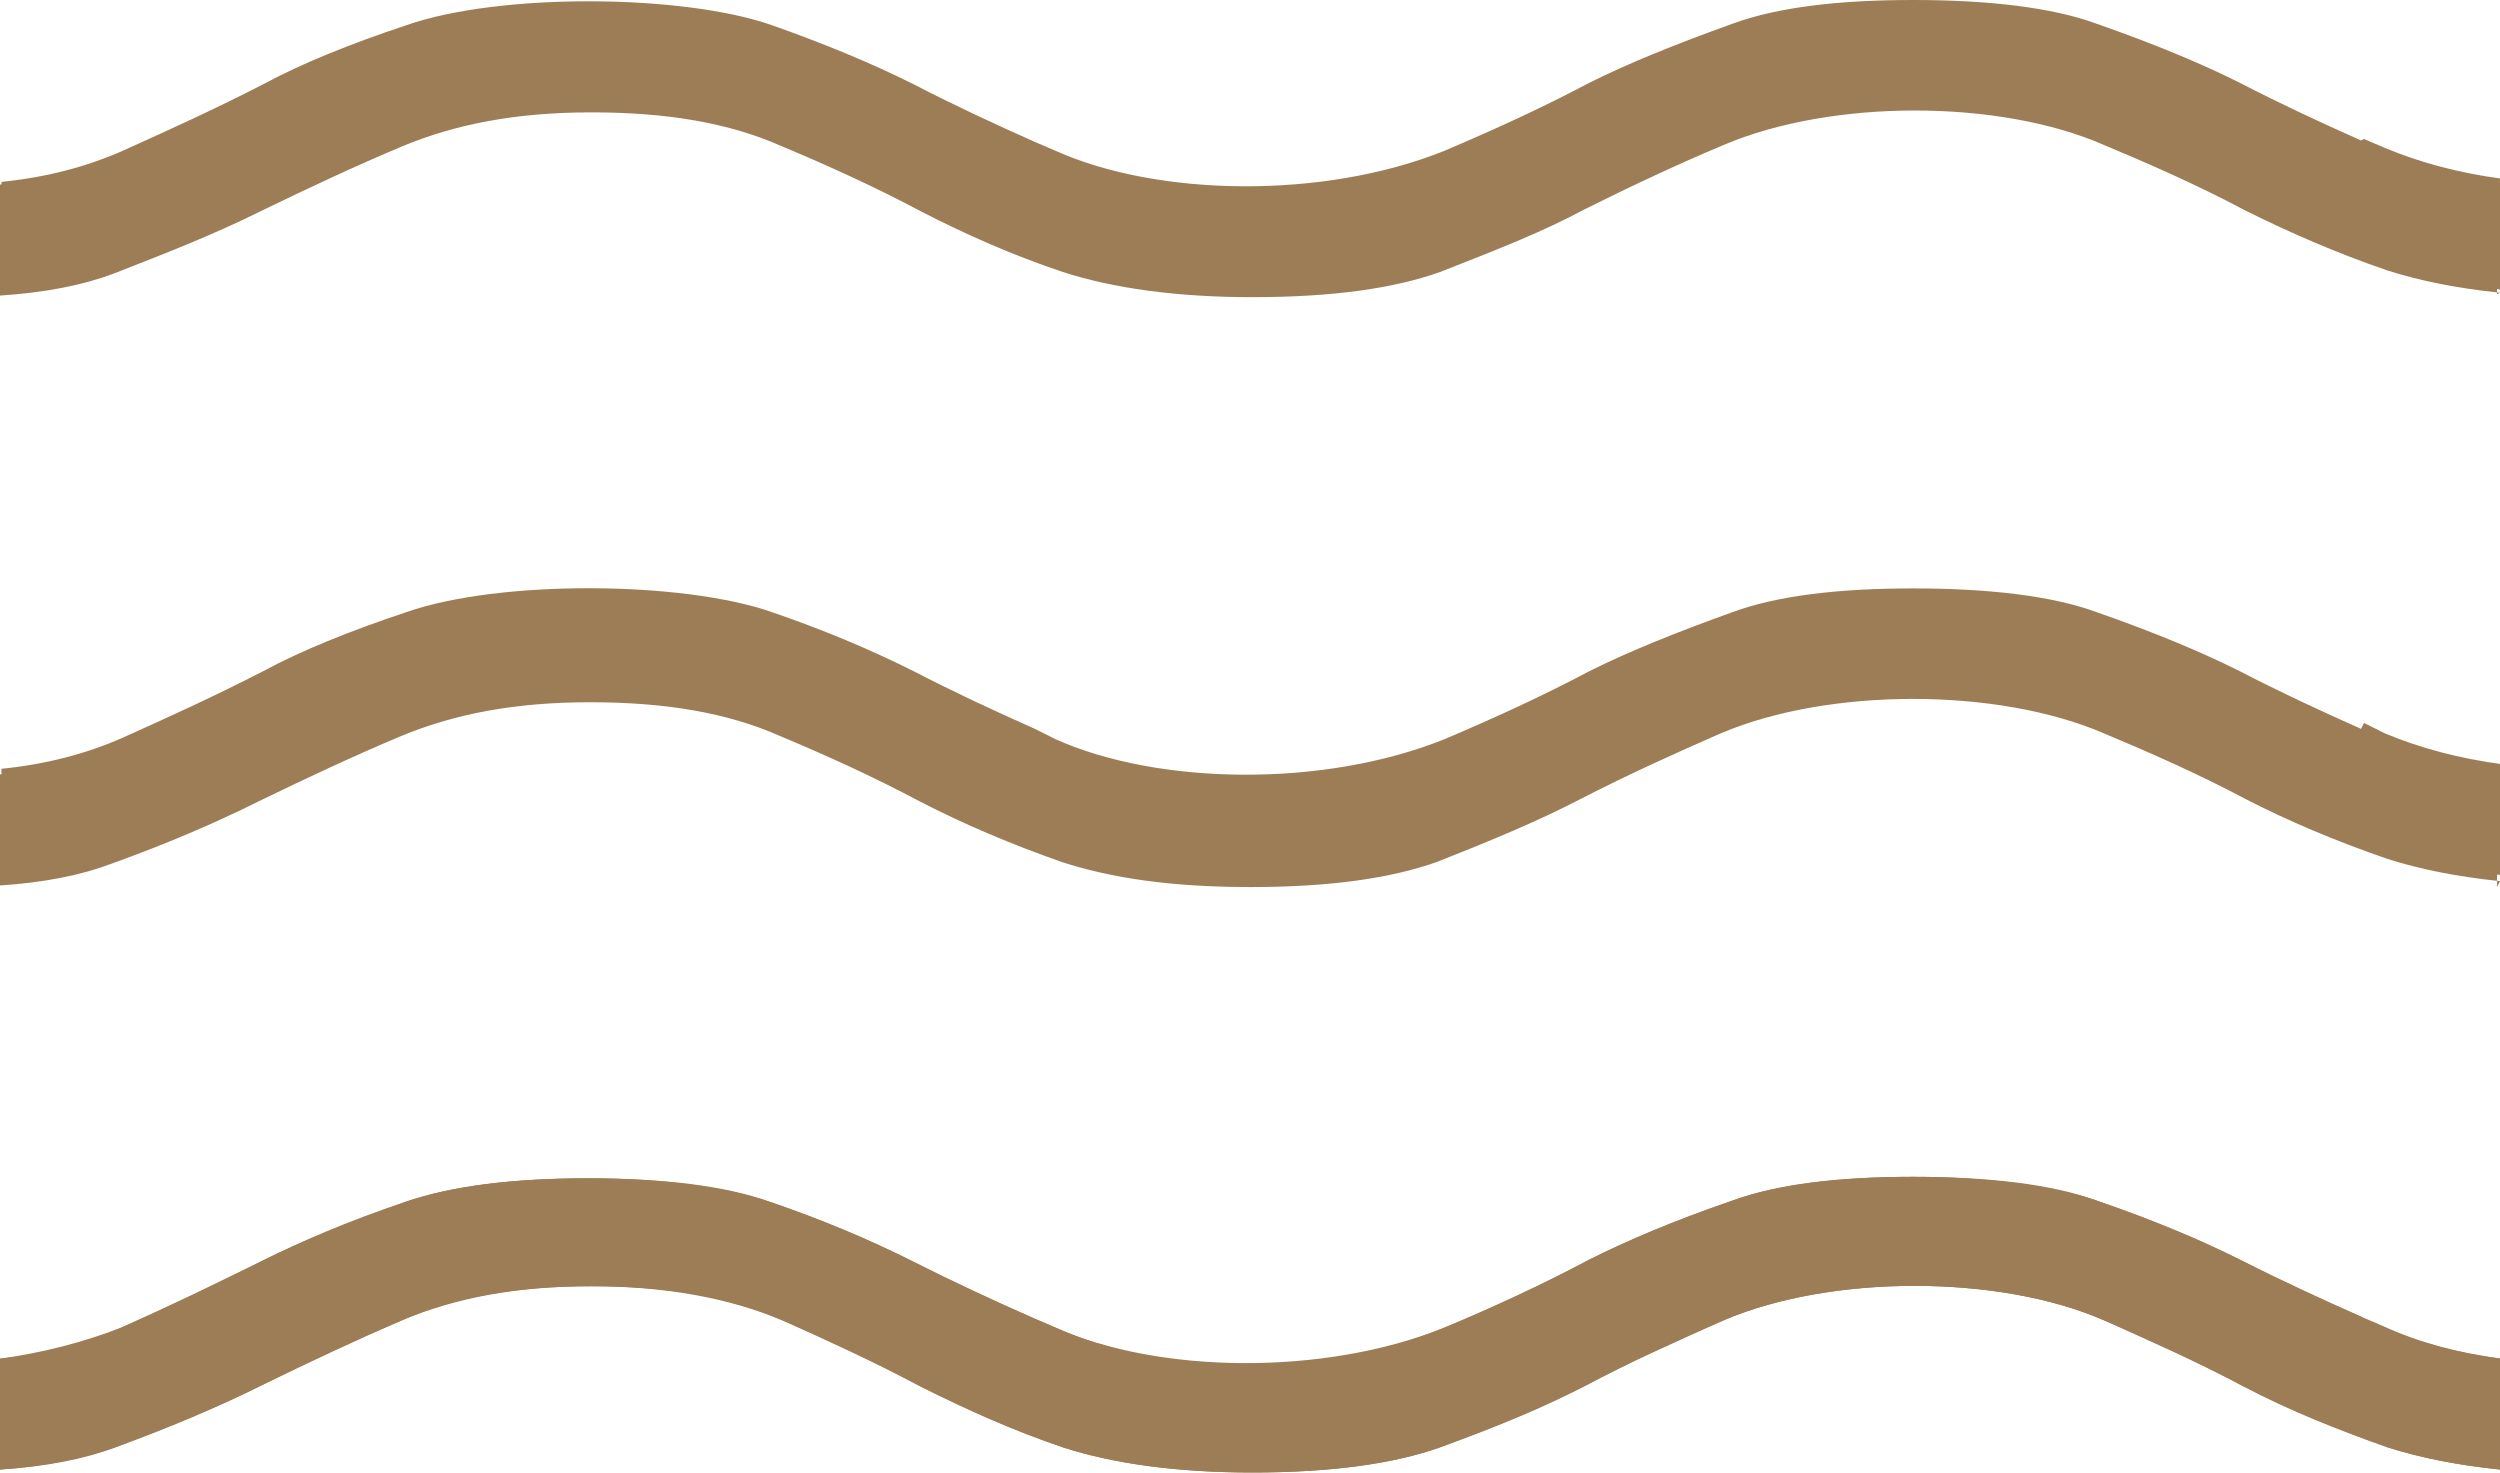
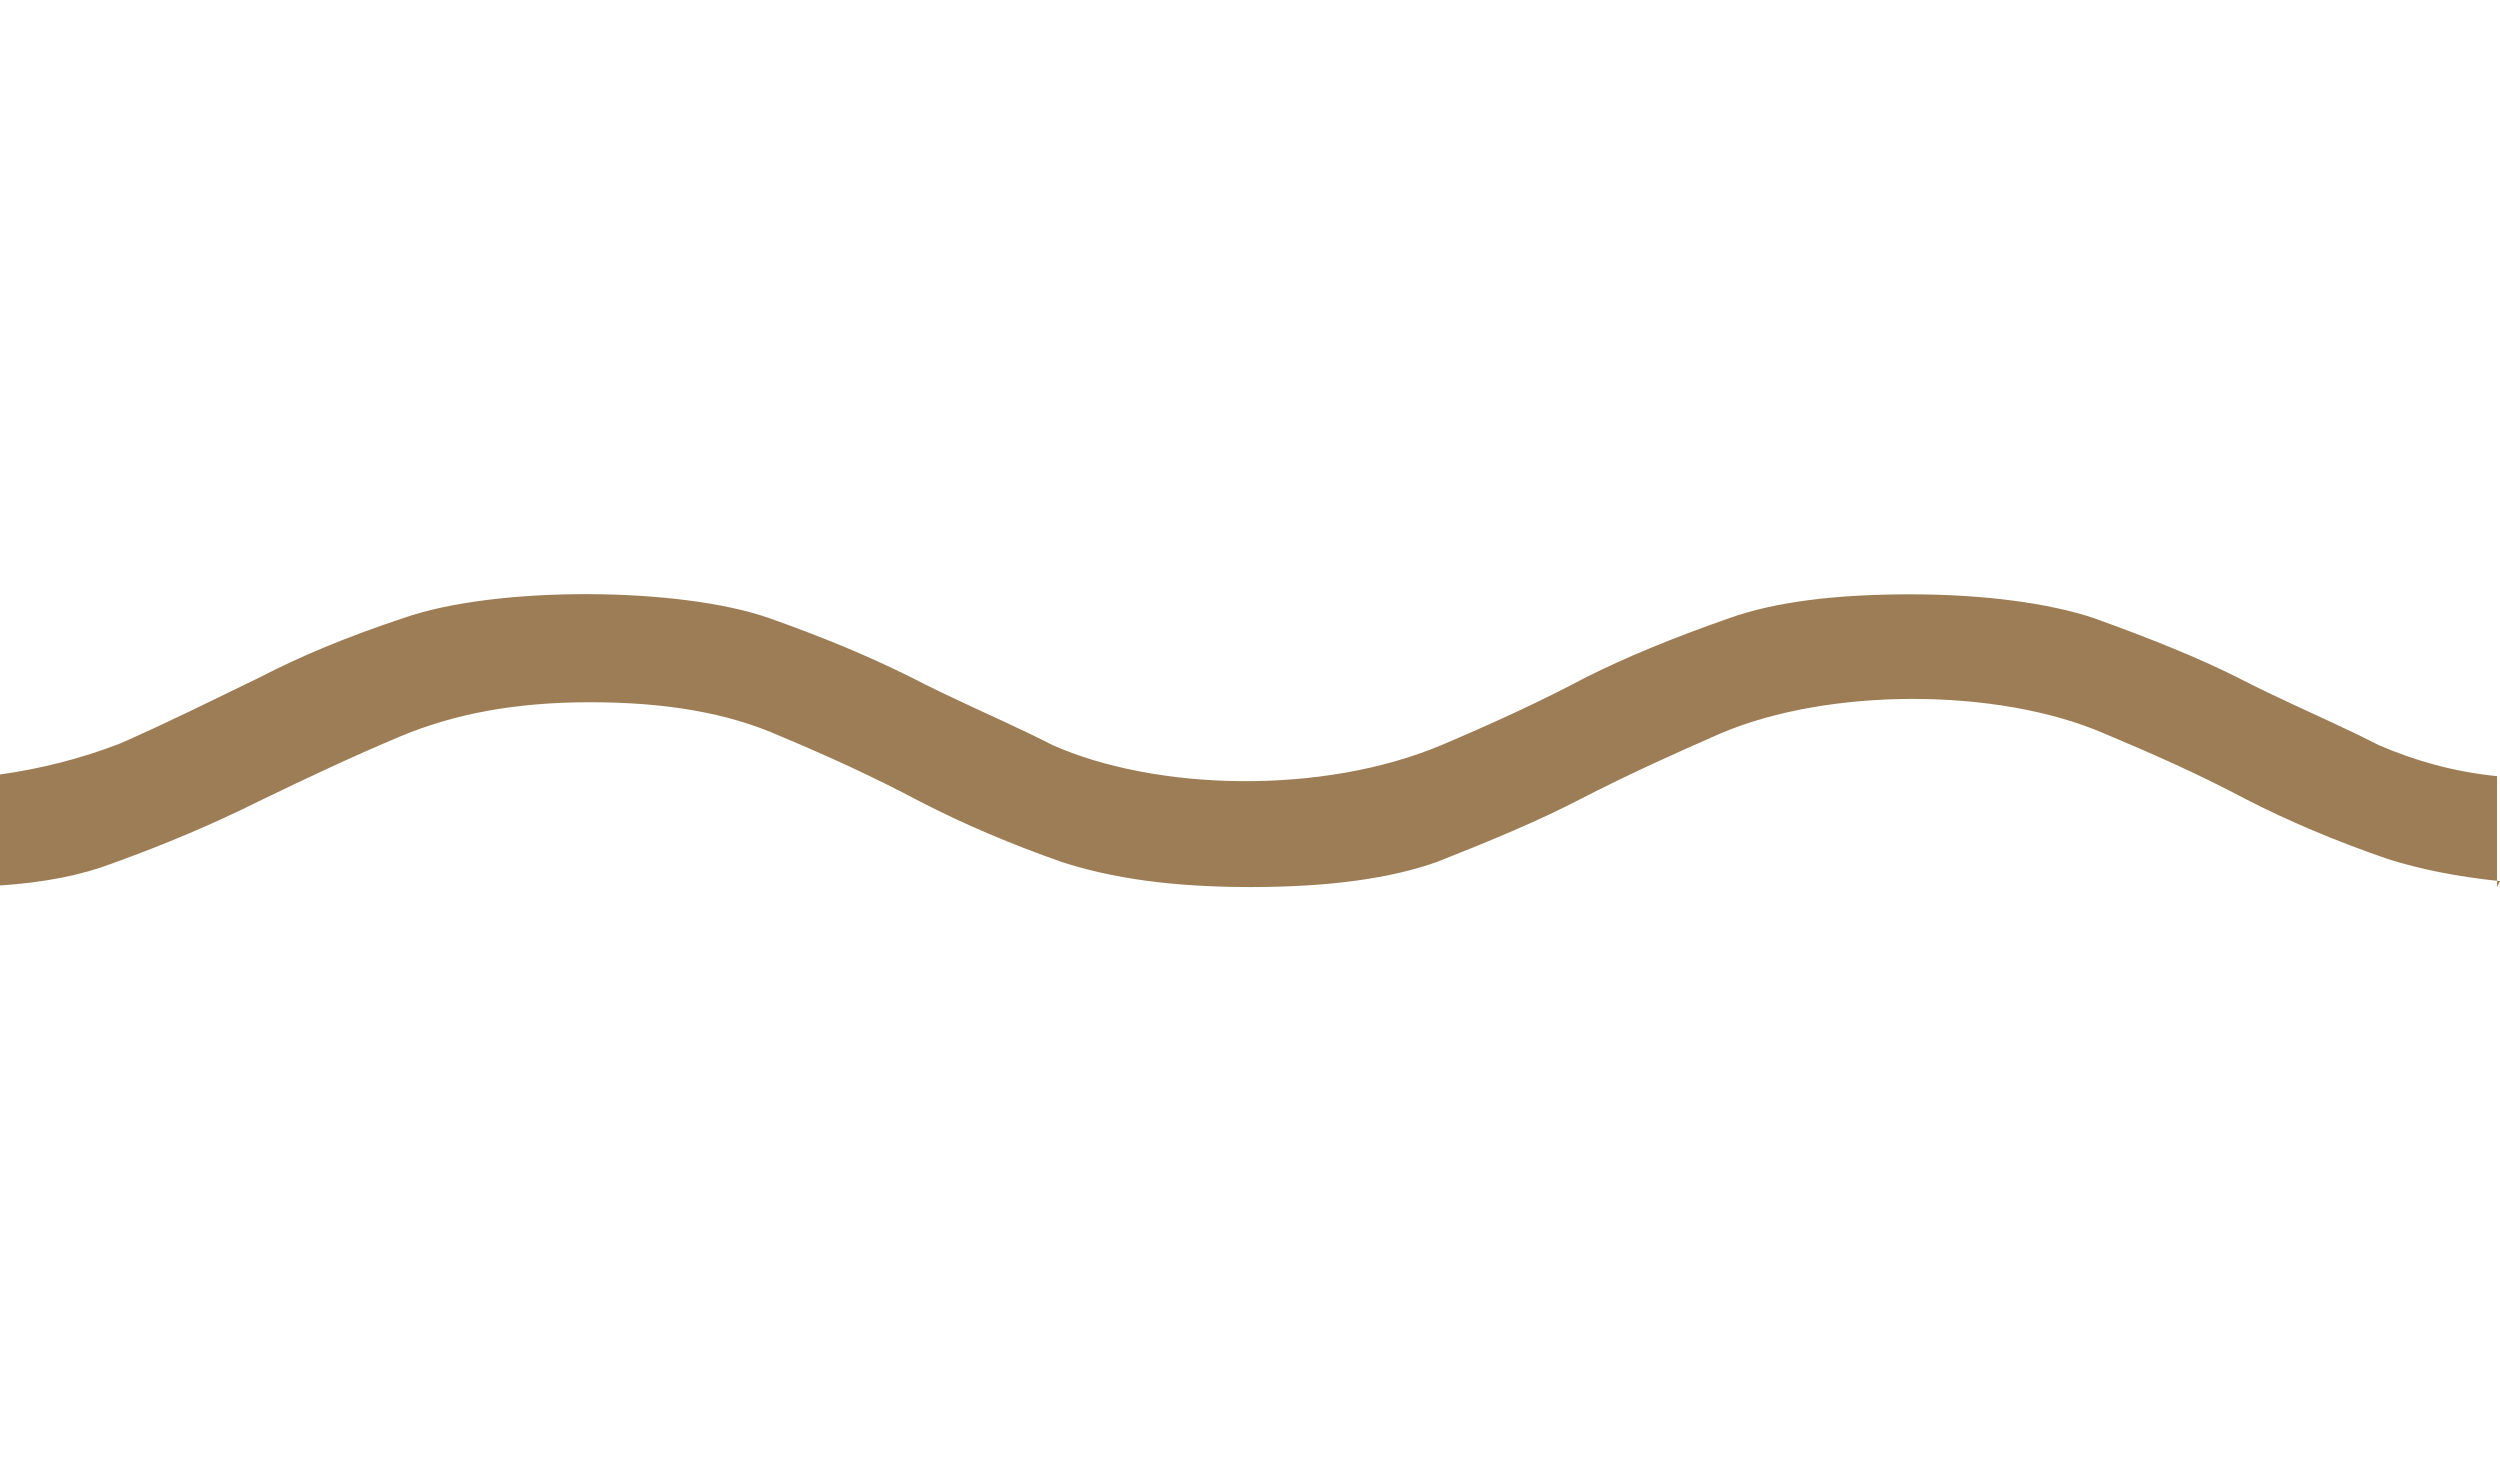
<svg xmlns="http://www.w3.org/2000/svg" id="Layer_1" version="1.1" viewBox="0 0 16.91 9.96">
  <defs>
    <style>
      .st0 {
        fill: #9d7d55;
      }
    </style>
  </defs>
-   <path class="st0" d="M15.97.95c-.27-.12-.55-.25-.82-.39-.26-.13-.57-.26-.97-.4-.3-.11-.73-.16-1.24-.16s-.92.05-1.22.16c-.39.14-.71.27-.97.4-.32.17-.65.32-.98.46-.82.33-1.94.31-2.63,0l-.14-.06c-.27-.12-.55-.25-.82-.39-.3-.15-.62-.28-.96-.4-.6-.21-1.84-.22-2.47,0-.39.13-.71.26-.97.4-.33.17-.64.31-.95.45-.25.11-.52.18-.82.21v.75c.31-.02.57-.07.78-.15.36-.13.68-.27.99-.42.33-.16.65-.31.96-.44.36-.16.78-.23,1.28-.23s.93.08,1.29.23c.31.14.62.28.94.44.32.16.63.3.96.41.34.12.77.17,1.28.17.54,0,.96-.06,1.27-.17.41-.15.71-.28.97-.42.32-.17.64-.31.95-.44.73-.31,1.85-.31,2.57,0,.31.14.63.28.95.44.3.15.62.29.97.41.22.07.47.12.76.15v-.75c-.3-.04-.56-.11-.8-.21l-.14-.06Z" />
-   <path class="st0" d="M15.98,8.91c-.27-.12-.55-.25-.83-.39-.26-.13-.56-.26-.97-.4-.3-.11-.73-.16-1.24-.16s-.92.05-1.22.16c-.4.14-.71.27-.97.4-.32.17-.65.32-.98.46-.82.33-1.94.31-2.63,0l-.14-.06c-.27-.12-.55-.25-.83-.39-.3-.15-.61-.28-.96-.4-.3-.11-.73-.16-1.23-.16s-.92.05-1.24.16c-.39.14-.71.27-.97.4-.33.17-.64.31-.95.45-.25.11-.52.18-.82.21v.75c.31-.02.57-.08.78-.15.36-.13.69-.27.99-.42.33-.16.65-.31.95-.44.36-.16.78-.23,1.28-.23s.93.08,1.29.23c.31.13.62.28.94.45.32.16.64.3.96.41.34.11.77.17,1.28.17.54,0,.96-.06,1.27-.17.4-.15.71-.28.97-.41.32-.17.64-.31.95-.45.72-.31,1.86-.31,2.57,0,.31.13.63.28.95.45.3.16.63.29.97.41.22.07.47.12.76.15v-.75c-.3-.04-.56-.11-.8-.22l-.14-.06Z" />
-   <path class="st0" d="M15.97,4.93c-.27-.12-.55-.25-.82-.39-.26-.13-.57-.26-.97-.4-.3-.11-.73-.16-1.24-.16s-.92.05-1.22.16c-.39.14-.71.27-.97.4-.32.17-.65.32-.98.46-.82.33-1.94.31-2.63,0l-.14-.07c-.27-.12-.55-.25-.82-.39-.3-.15-.61-.28-.96-.4-.6-.21-1.84-.22-2.47,0-.39.13-.71.26-.97.4-.33.17-.64.31-.95.45-.25.11-.52.18-.82.21v.75c.31-.02.56-.07.77-.15.36-.13.68-.27.99-.42.33-.16.65-.31.96-.44.36-.16.78-.23,1.28-.23s.93.08,1.29.23c.31.14.62.28.94.44.31.16.63.3.96.41.33.11.76.17,1.28.17s.95-.06,1.26-.17c.38-.14.69-.27.96-.42.32-.17.63-.31.96-.45.74-.31,1.87-.31,2.59,0,.31.14.63.28.95.44.29.15.62.29.97.41.22.07.47.12.76.15v-.75c-.3-.04-.56-.11-.8-.21l-.14-.07Z" />
-   <path class="st0" d="M16.91,9.94c-.29-.03-.54-.08-.76-.15-.34-.12-.67-.26-.97-.41-.32-.17-.64-.31-.95-.45-.71-.31-1.84-.31-2.57,0-.31.13-.63.28-.95.45-.27.14-.58.27-.97.41-.31.11-.73.17-1.27.17-.51,0-.94-.06-1.28-.17-.33-.11-.64-.25-.96-.41-.32-.17-.63-.31-.94-.45-.36-.16-.78-.23-1.29-.23s-.92.08-1.28.23c-.31.13-.63.28-.95.44-.3.15-.63.28-.99.42-.21.08-.47.13-.78.15v-.75c.29-.04.56-.11.82-.21.32-.14.62-.29.95-.45.26-.13.58-.27.97-.4.32-.11.73-.16,1.24-.16s.93.06,1.23.16c.35.12.66.25.96.4.27.14.55.27.83.39l.14.06c.7.32,1.81.34,2.63,0,.33-.13.66-.29.98-.46.26-.13.56-.26.97-.4.31-.11.72-.16,1.22-.16s.94.06,1.24.16c.4.14.71.27.97.4.27.14.55.27.83.39l.14.06c.24.11.5.18.8.22v.75Z" />
-   <path class="st0" d="M16.91,1.98c-.29-.03-.54-.08-.76-.15-.35-.12-.67-.26-.97-.41-.32-.17-.64-.31-.95-.44-.71-.31-1.84-.31-2.57,0-.31.13-.63.28-.95.44-.26.14-.56.26-.97.42-.31.11-.72.17-1.27.17-.51,0-.94-.06-1.28-.17-.33-.11-.65-.25-.96-.41-.32-.17-.63-.31-.94-.44-.36-.16-.78-.23-1.29-.23s-.92.08-1.28.23c-.31.13-.63.28-.96.44-.3.15-.63.28-.99.42-.21.08-.47.13-.78.15v-.75c.29-.04.56-.11.82-.21.32-.14.62-.29.95-.45.27-.14.58-.27.97-.4.63-.22,1.87-.21,2.47,0,.34.12.66.25.96.4.27.14.55.27.82.39l.14.06c.7.31,1.82.34,2.63,0,.33-.14.66-.29.98-.46.26-.13.57-.26.97-.4.31-.11.72-.16,1.22-.16s.94.06,1.24.16c.39.14.71.27.97.4.27.14.55.27.82.39l.14.06c.23.1.5.18.8.21v.75Z" />
  <path class="st0" d="M16.91,5.96c-.29-.03-.54-.08-.76-.15-.35-.12-.68-.26-.97-.41-.32-.17-.64-.31-.95-.44-.72-.31-1.86-.31-2.59,0-.32.14-.63.28-.96.45-.27.14-.58.27-.96.42-.31.11-.72.17-1.26.17s-.94-.06-1.28-.17c-.34-.12-.65-.25-.96-.41-.32-.17-.63-.31-.94-.44-.36-.16-.78-.23-1.29-.23s-.92.08-1.28.23c-.31.13-.63.28-.96.44-.3.15-.63.29-.99.42-.21.08-.46.13-.77.15v-.75c.29-.04.56-.11.82-.21.32-.14.62-.29.95-.45.27-.14.58-.27.97-.4.63-.22,1.87-.21,2.47,0,.34.12.66.25.96.4.27.14.55.26.82.39l.14.07c.7.31,1.82.34,2.63,0,.33-.14.66-.29.98-.46.26-.13.57-.26.97-.4.31-.11.72-.16,1.22-.16s.94.06,1.24.16c.39.14.71.27.97.4.27.14.55.26.82.39l.14.07c.23.1.5.18.8.21v.75Z" />
</svg>